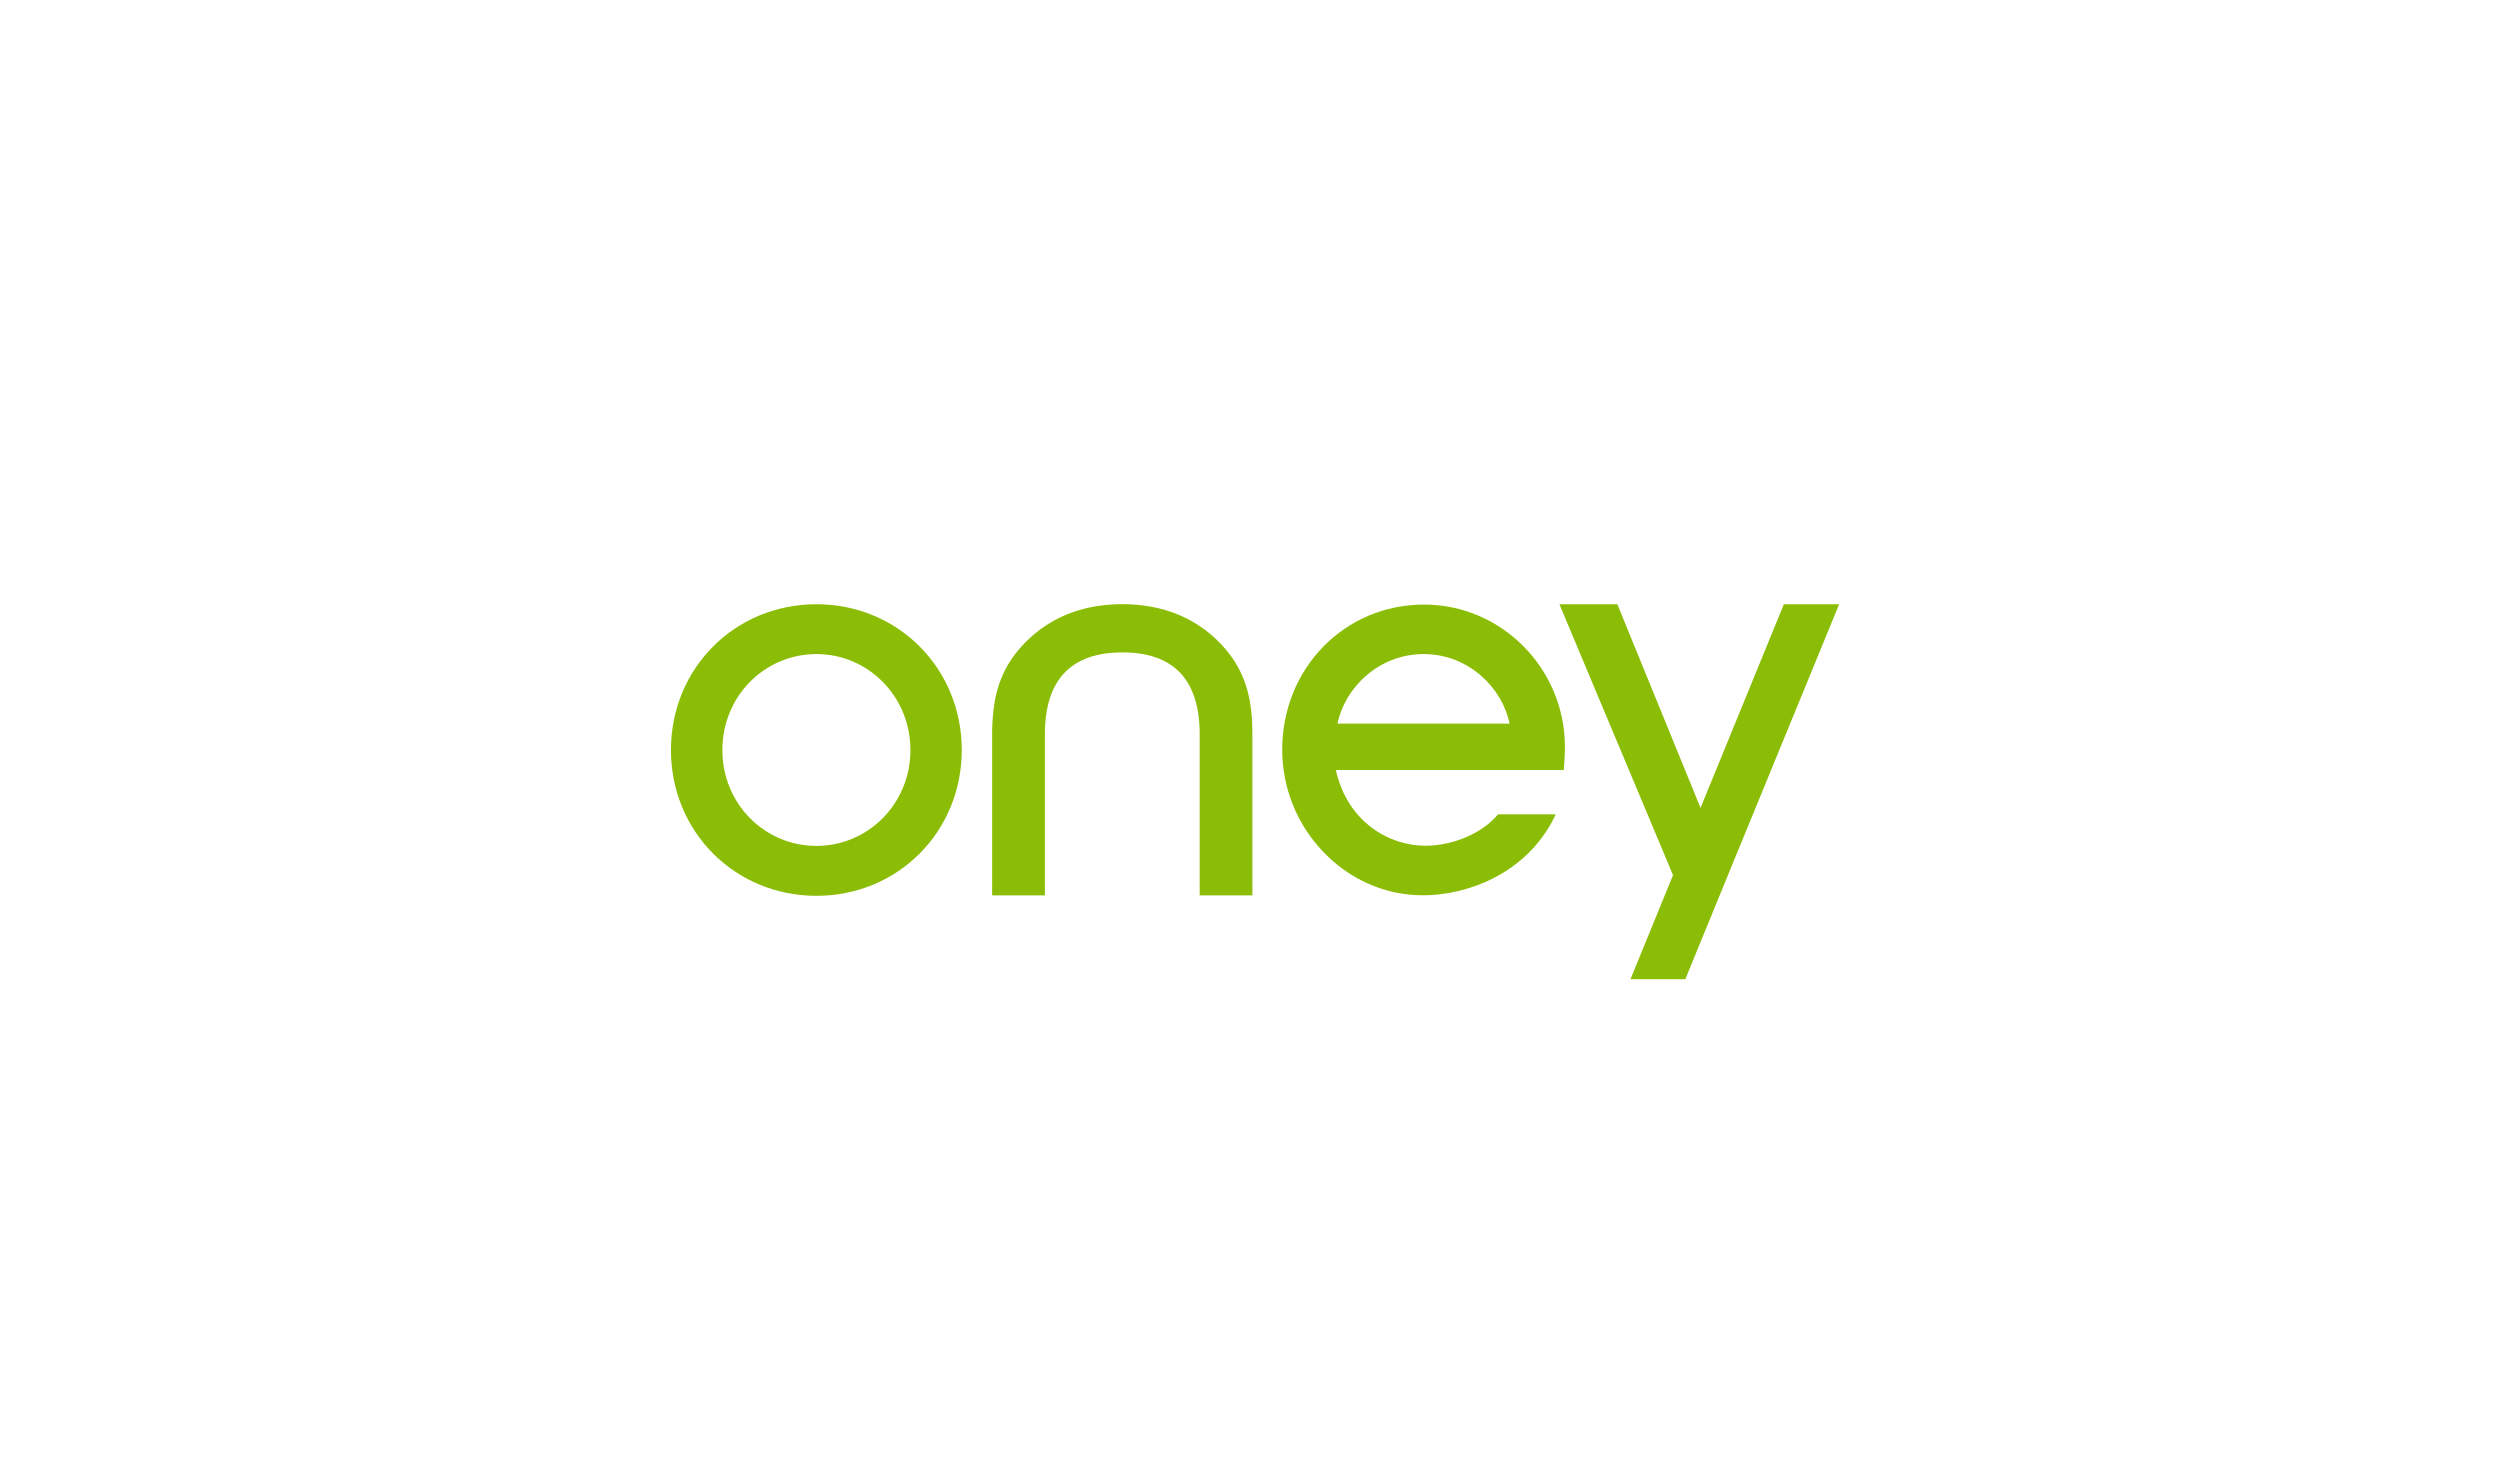
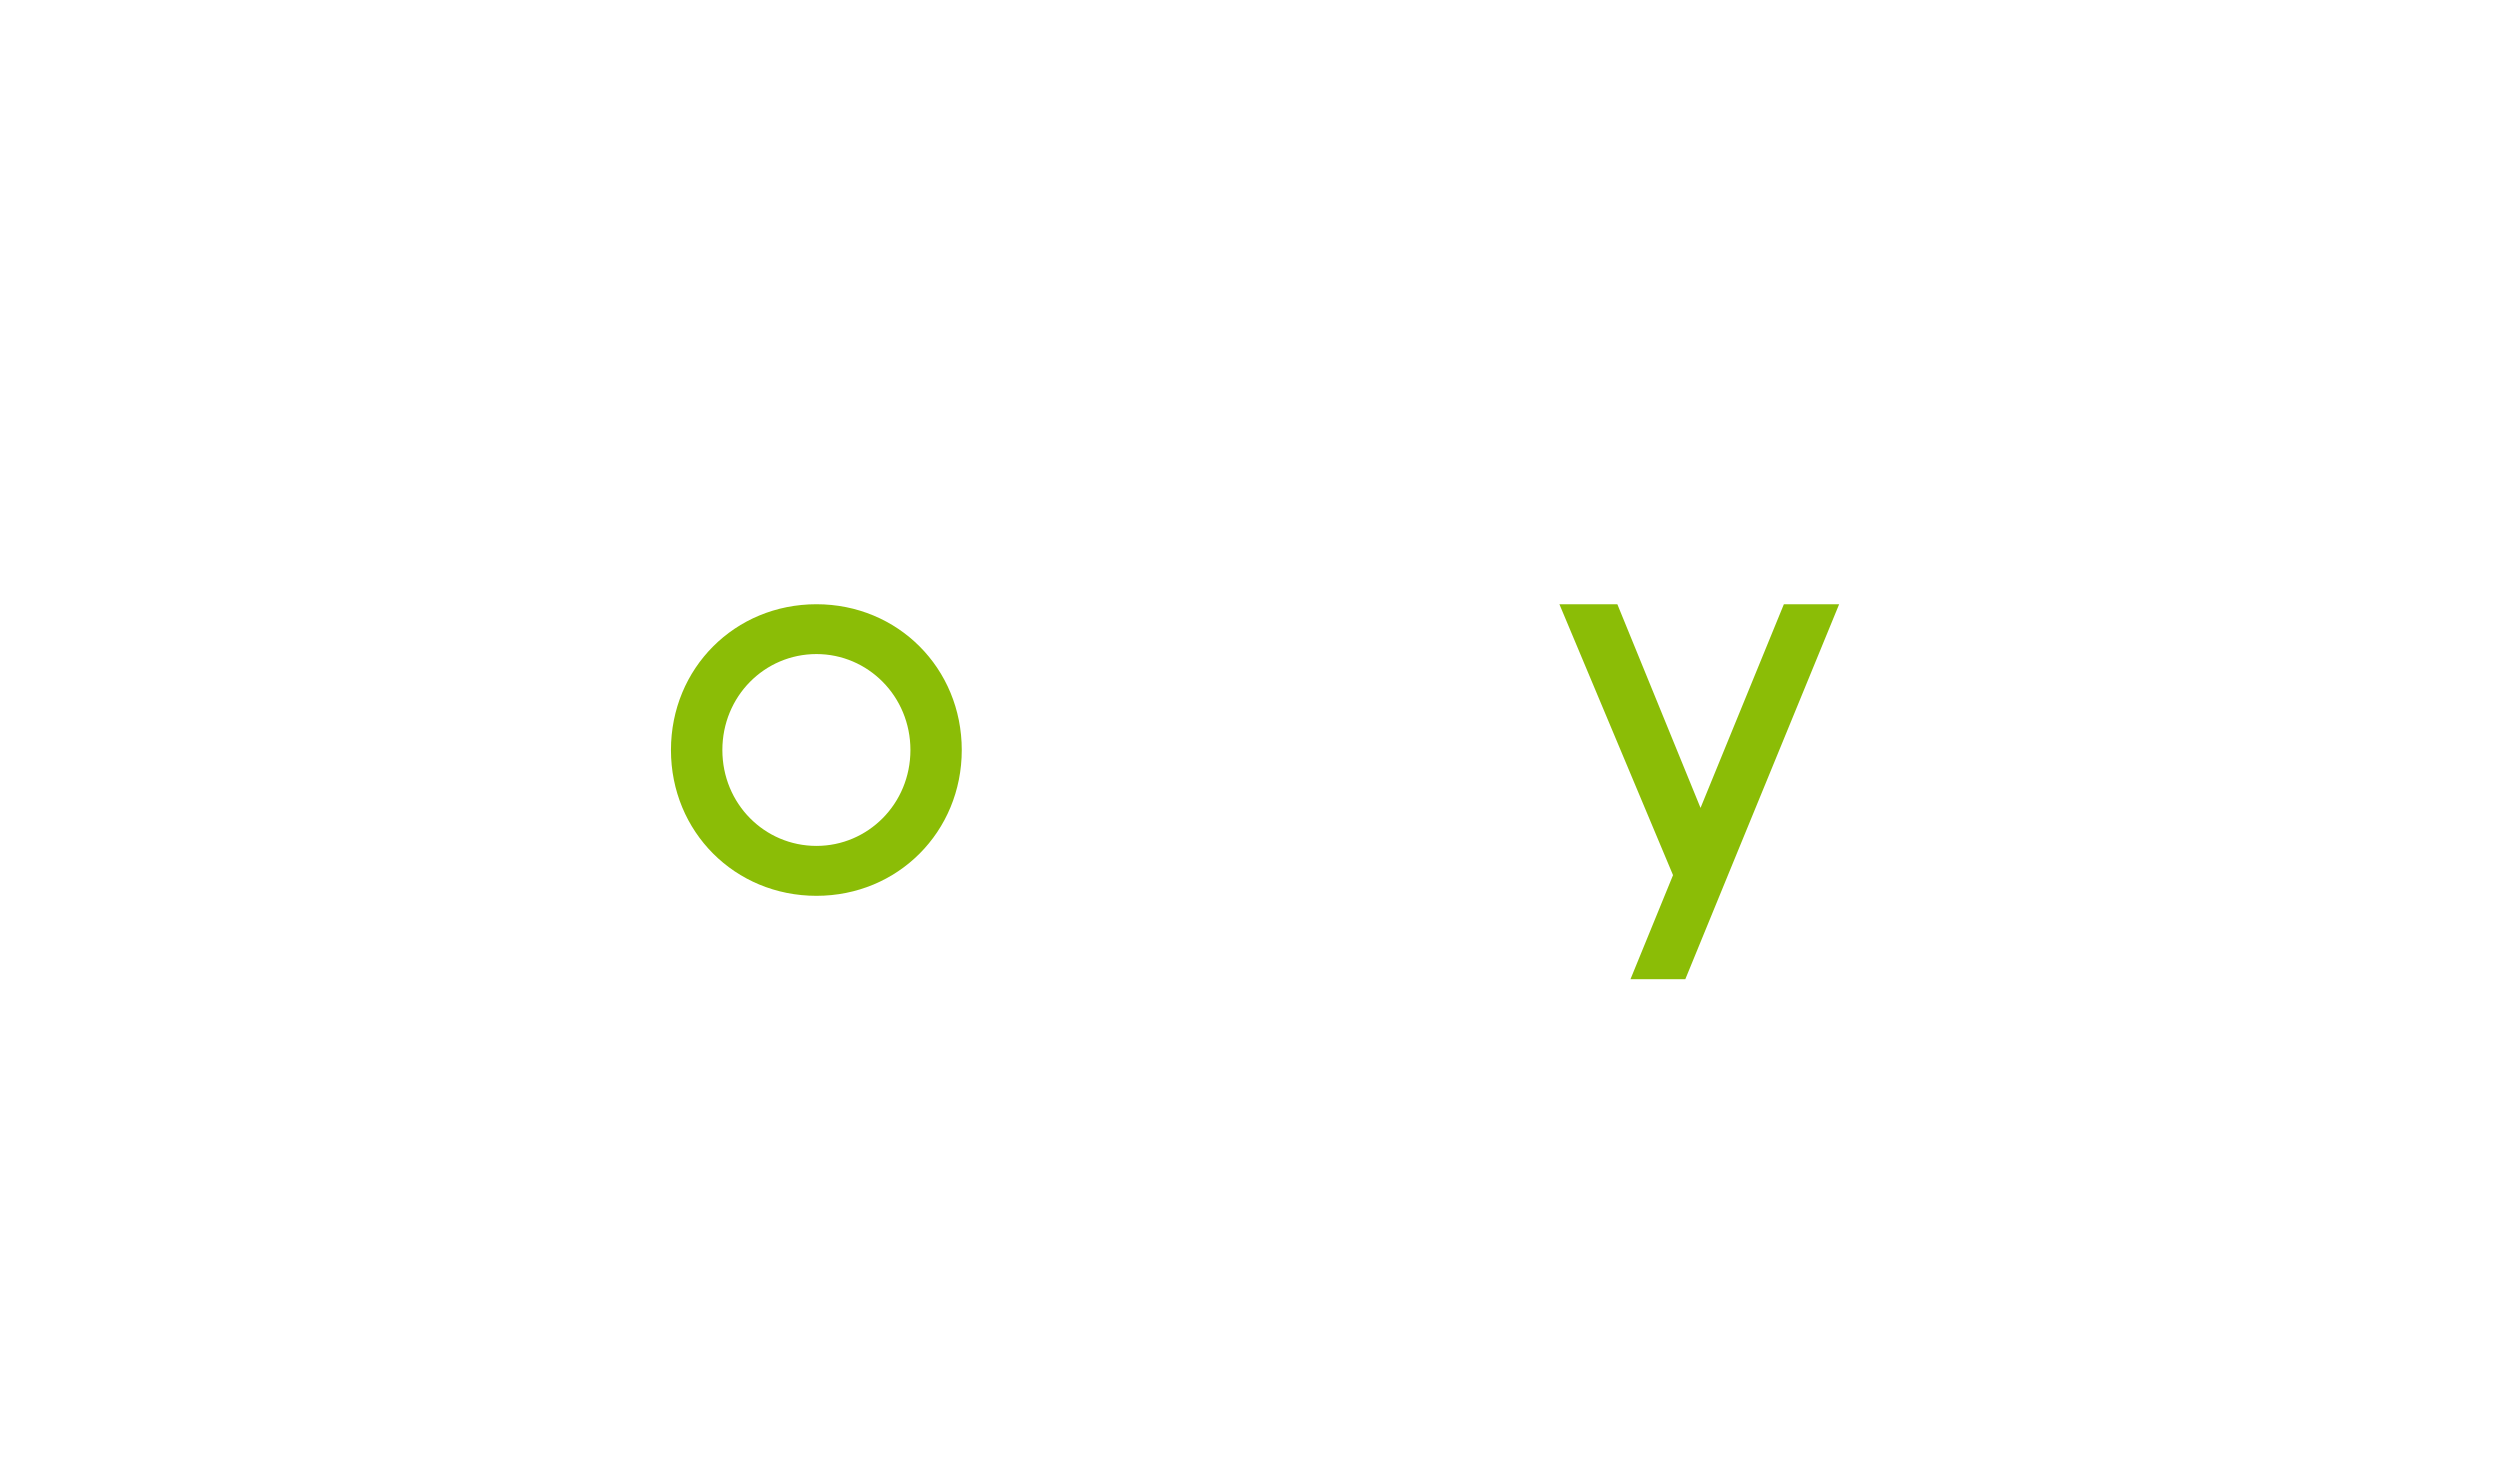
<svg xmlns="http://www.w3.org/2000/svg" width="240" height="140" viewBox="0 0 240 140" fill="none">
  <g clip-path="url(#clip0_3303_946)">
-     <path d="M78.38 81.207C73.401 81.207 69.347 77.163 69.347 72.003C69.347 66.844 73.401 62.79 78.38 62.79C83.327 62.79 87.401 66.844 87.401 72.003C87.401 77.163 83.327 81.207 78.38 81.207ZM78.38 58.007C70.546 58.007 64.412 64.149 64.412 72.003C64.412 79.847 70.546 85.999 78.38 85.999C86.195 85.999 92.329 79.847 92.329 72.003C92.329 64.149 86.195 58.007 78.38 58.007Z" fill="#8BBD06" />
-     <path d="M150.233 71.633C150.187 64.137 144.125 58.038 136.708 58.038C129.076 58.038 123.093 64.159 123.093 71.969C123.093 75.636 124.499 79.118 127.029 81.776C129.604 84.466 133.001 85.948 136.616 85.948C140.741 85.948 146.521 83.971 149.269 78.36L149.34 78.179H143.809L143.776 78.22C142.29 79.994 139.486 81.192 136.816 81.192C133.424 81.192 129.356 78.959 128.242 73.917H150.125C150.174 73.396 150.233 72.353 150.233 71.633ZM128.404 69.465C129.076 66.088 132.313 62.79 136.667 62.79C141.013 62.79 144.248 66.088 144.912 69.465H128.404Z" fill="#8BBD06" />
-     <path d="M107.747 62.631C102.816 62.631 100.31 65.269 100.31 70.494V85.96H95.246V70.129C95.294 67.355 95.787 65.393 96.921 63.55C98.263 61.481 101.449 58 107.747 58C114.03 58 117.226 61.481 118.566 63.55C119.689 65.393 120.197 67.355 120.228 70.129V85.96H115.169V70.494C115.169 65.269 112.678 62.631 107.747 62.631Z" fill="#8BBD06" />
+     <path d="M78.38 81.207C73.401 81.207 69.347 77.163 69.347 72.003C69.347 66.844 73.401 62.79 78.38 62.79C83.327 62.79 87.401 66.844 87.401 72.003C87.401 77.163 83.327 81.207 78.38 81.207ZM78.38 58.007C70.546 58.007 64.412 64.149 64.412 72.003C64.412 79.847 70.546 85.999 78.38 85.999C86.195 85.999 92.329 79.847 92.329 72.003C92.329 64.149 86.195 58.007 78.38 58.007" fill="#8BBD06" />
    <path d="M176.558 58.007L165.885 84.01L163.248 90.444L161.791 94H156.527L160.611 84.014L149.703 58.007H155.265L163.251 77.558L171.252 58.007H176.558Z" fill="#8BBD06" />
  </g>
  <defs>
    <clipPath id="clip0_3303_946">
      <rect width="112.176" height="36" fill="white" transform="translate(64.412 58)" />
    </clipPath>
  </defs>
</svg>